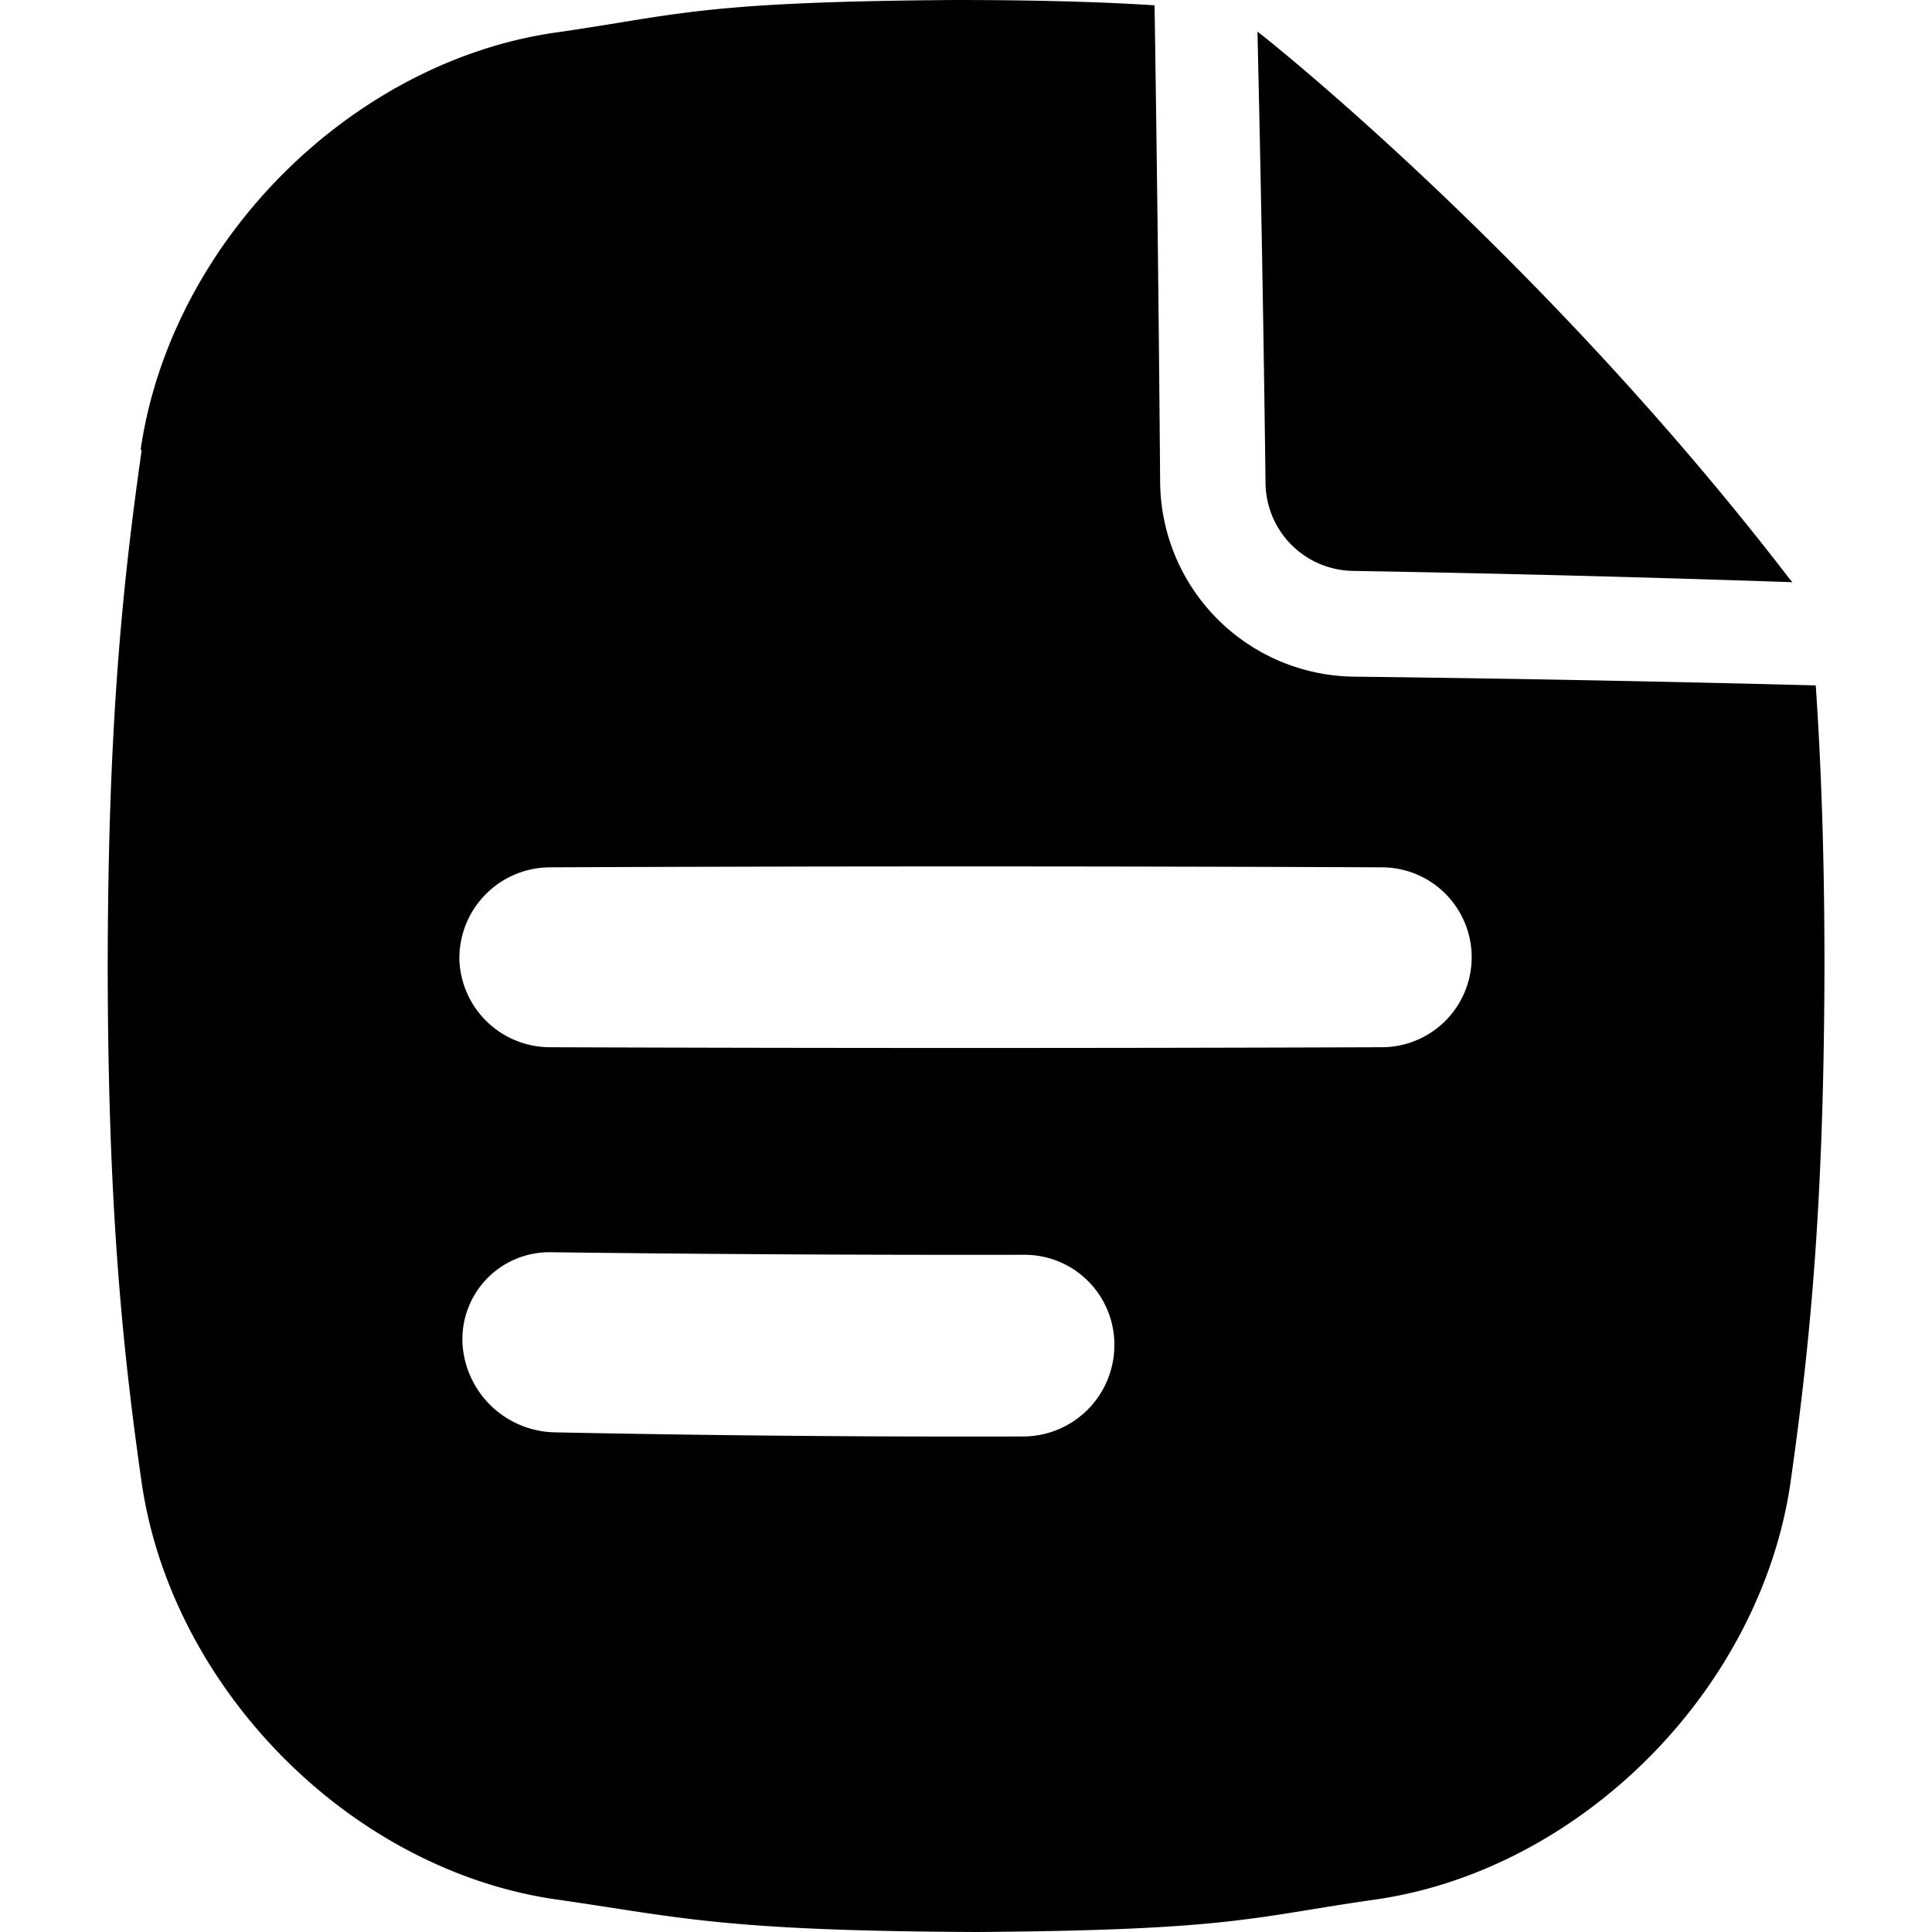
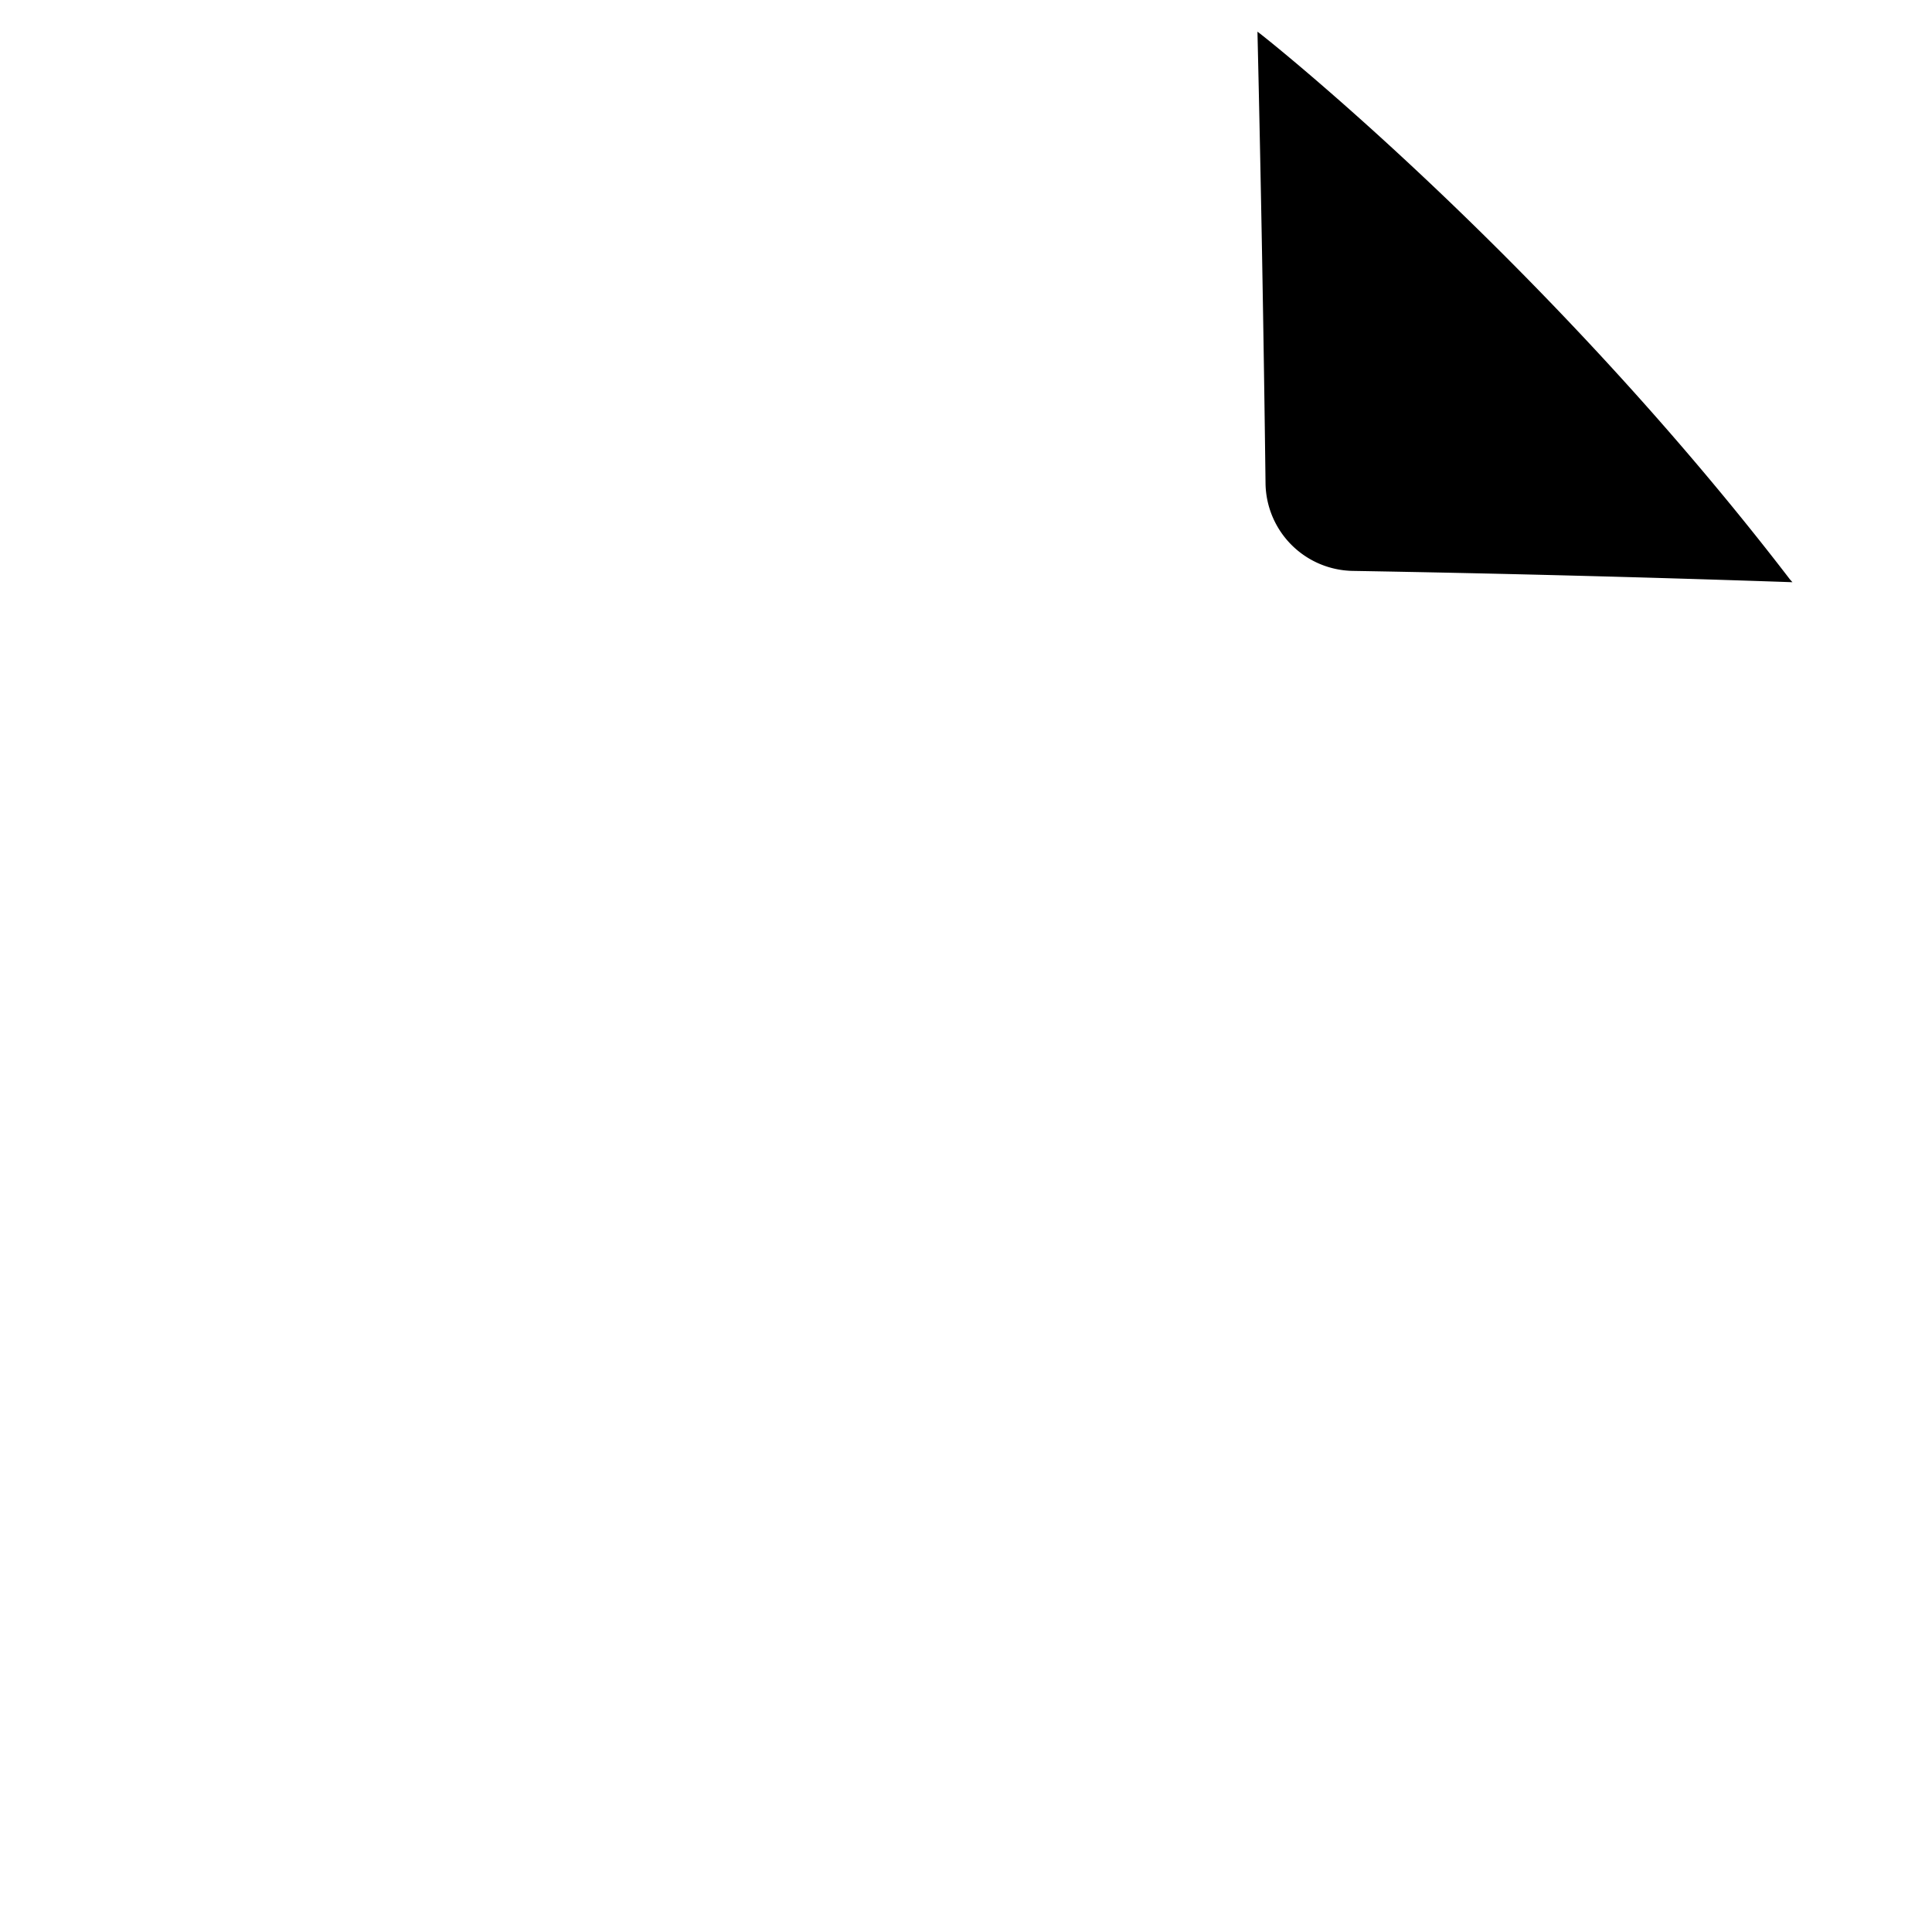
<svg xmlns="http://www.w3.org/2000/svg" height="512" viewBox="0 0 512 512" width="512">
  <g id="diamond">
    <path d="m474.41 153.62c.21.22.4.44.61.67q-58.32-2-116.64-3a23.52 23.52 0 0 1 -23-23.13q-.74-59.88-2.14-119.76c-.24-.4 74.88 58.81 141.17 145.22z" />
-     <path d="m28.54 256.19c.09 60.08 3.38 97.56 9 136.68 3.84 26.59 17.24 52.3 37.16 72.52s45.45 33.89 72 37.88l.81.12c32.38 4.61 43.39 8.32 111.39 8.61 68-.48 73.21-4 105.63-8.61l.81-.12c26.55-4 52.06-17.7 72-37.88s33.32-45.93 37.16-72.52c5.58-39.12 8.87-76.6 9-136.68 0-29.29-.86-53.19-2.31-74.55q-61.23-1.6-122.46-2.32a52 52 0 0 1 -51.28-51.5q-.5-63.21-1.48-126.41c-2.7-.18-5.53-.34-8.55-.49-11.7-.56-25.99-.92-44.53-.92-68 .49-73.21 4-105.63 8.62l-.81.12c-26.55 4-52.06 17.7-72 37.89s-33.33 45.92-37.17 72.51l.24.17v.21c-5.61 39.12-8.9 76.6-8.98 136.67zm94 99.07a23.06 23.06 0 0 1 23.64-23.4q62.63.78 125.26.67a23.8 23.8 0 0 1 23.88 24 24.22 24.22 0 0 1 -24 24.15q-62.28.18-124.55-1.1a25 25 0 0 1 -24.24-24.32zm-.8-101.56a24.1 24.1 0 0 1 24.11-23.85q110.16-.48 220.32 0a23.84 23.84 0 1 1 0 47.68q-110.18.39-220.36 0a24.05 24.05 0 0 1 -24.08-23.83z" />
  </g>
</svg>